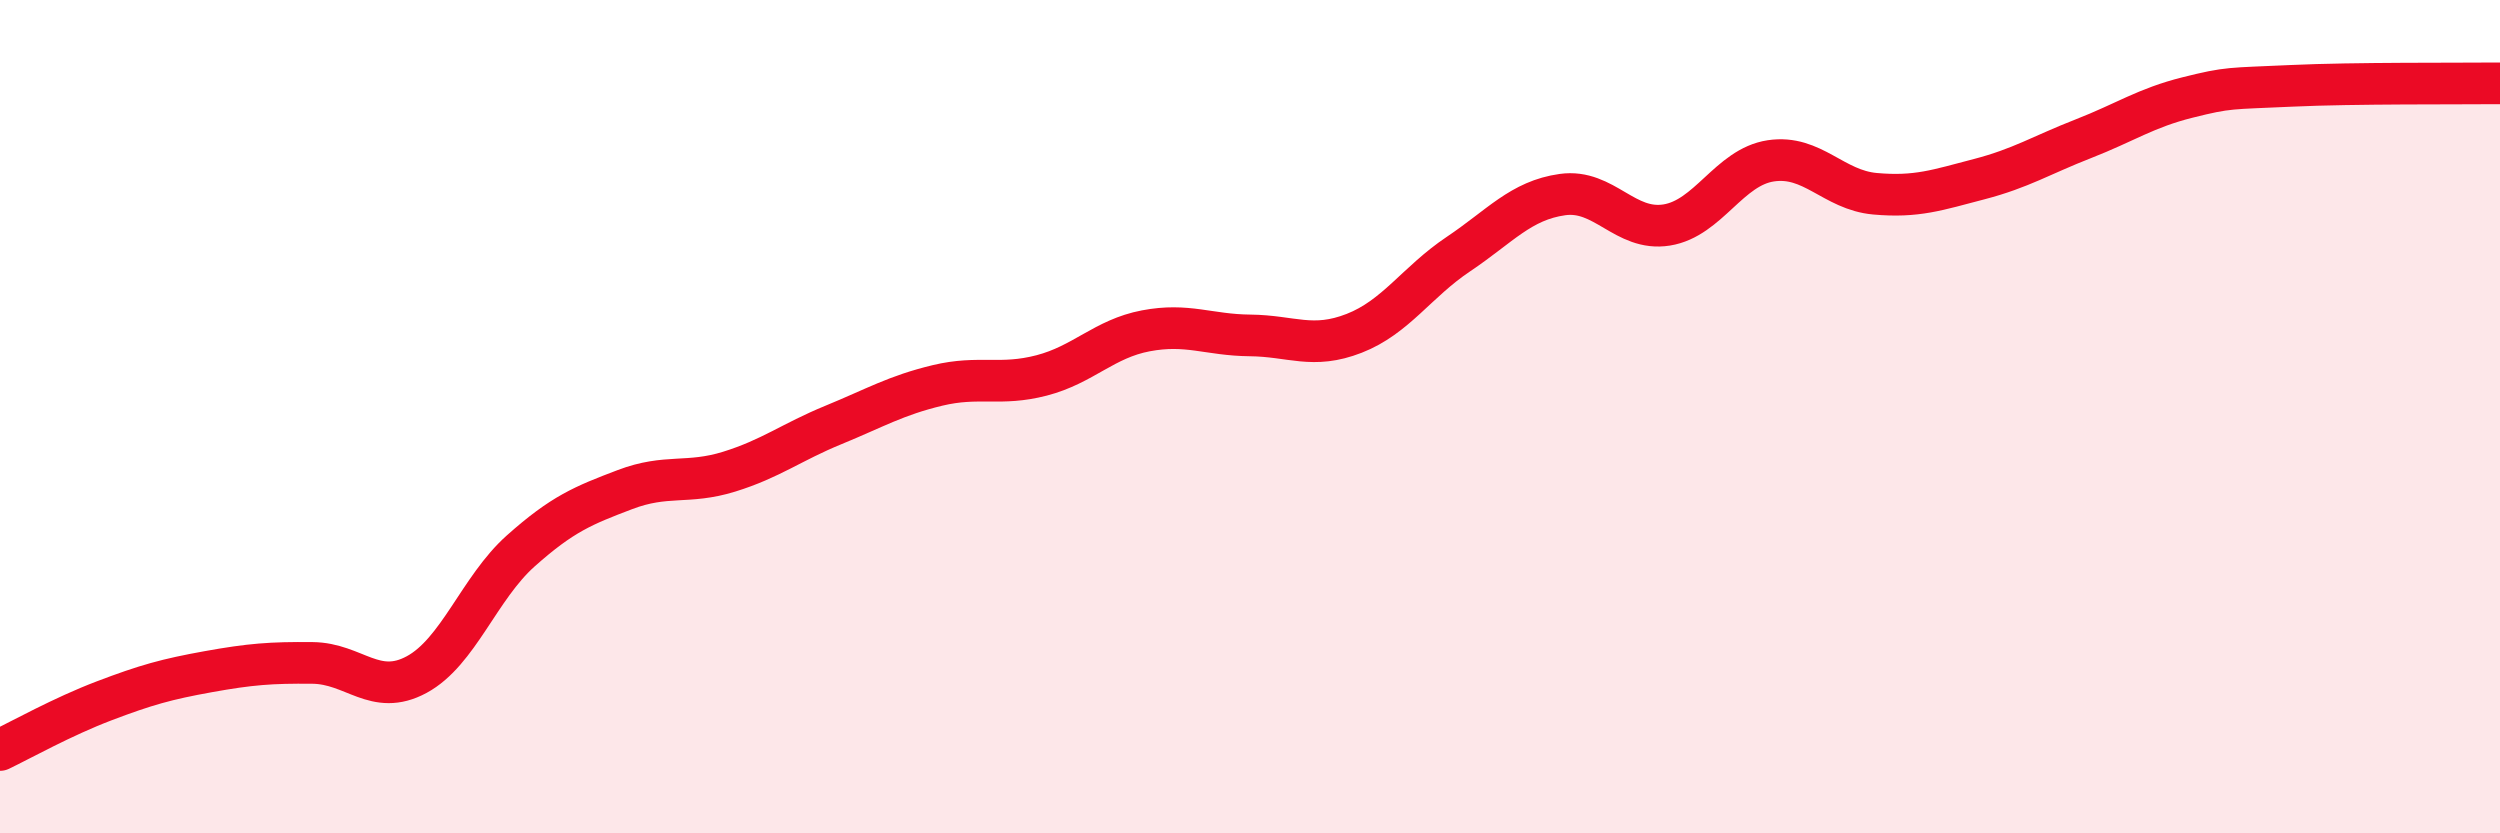
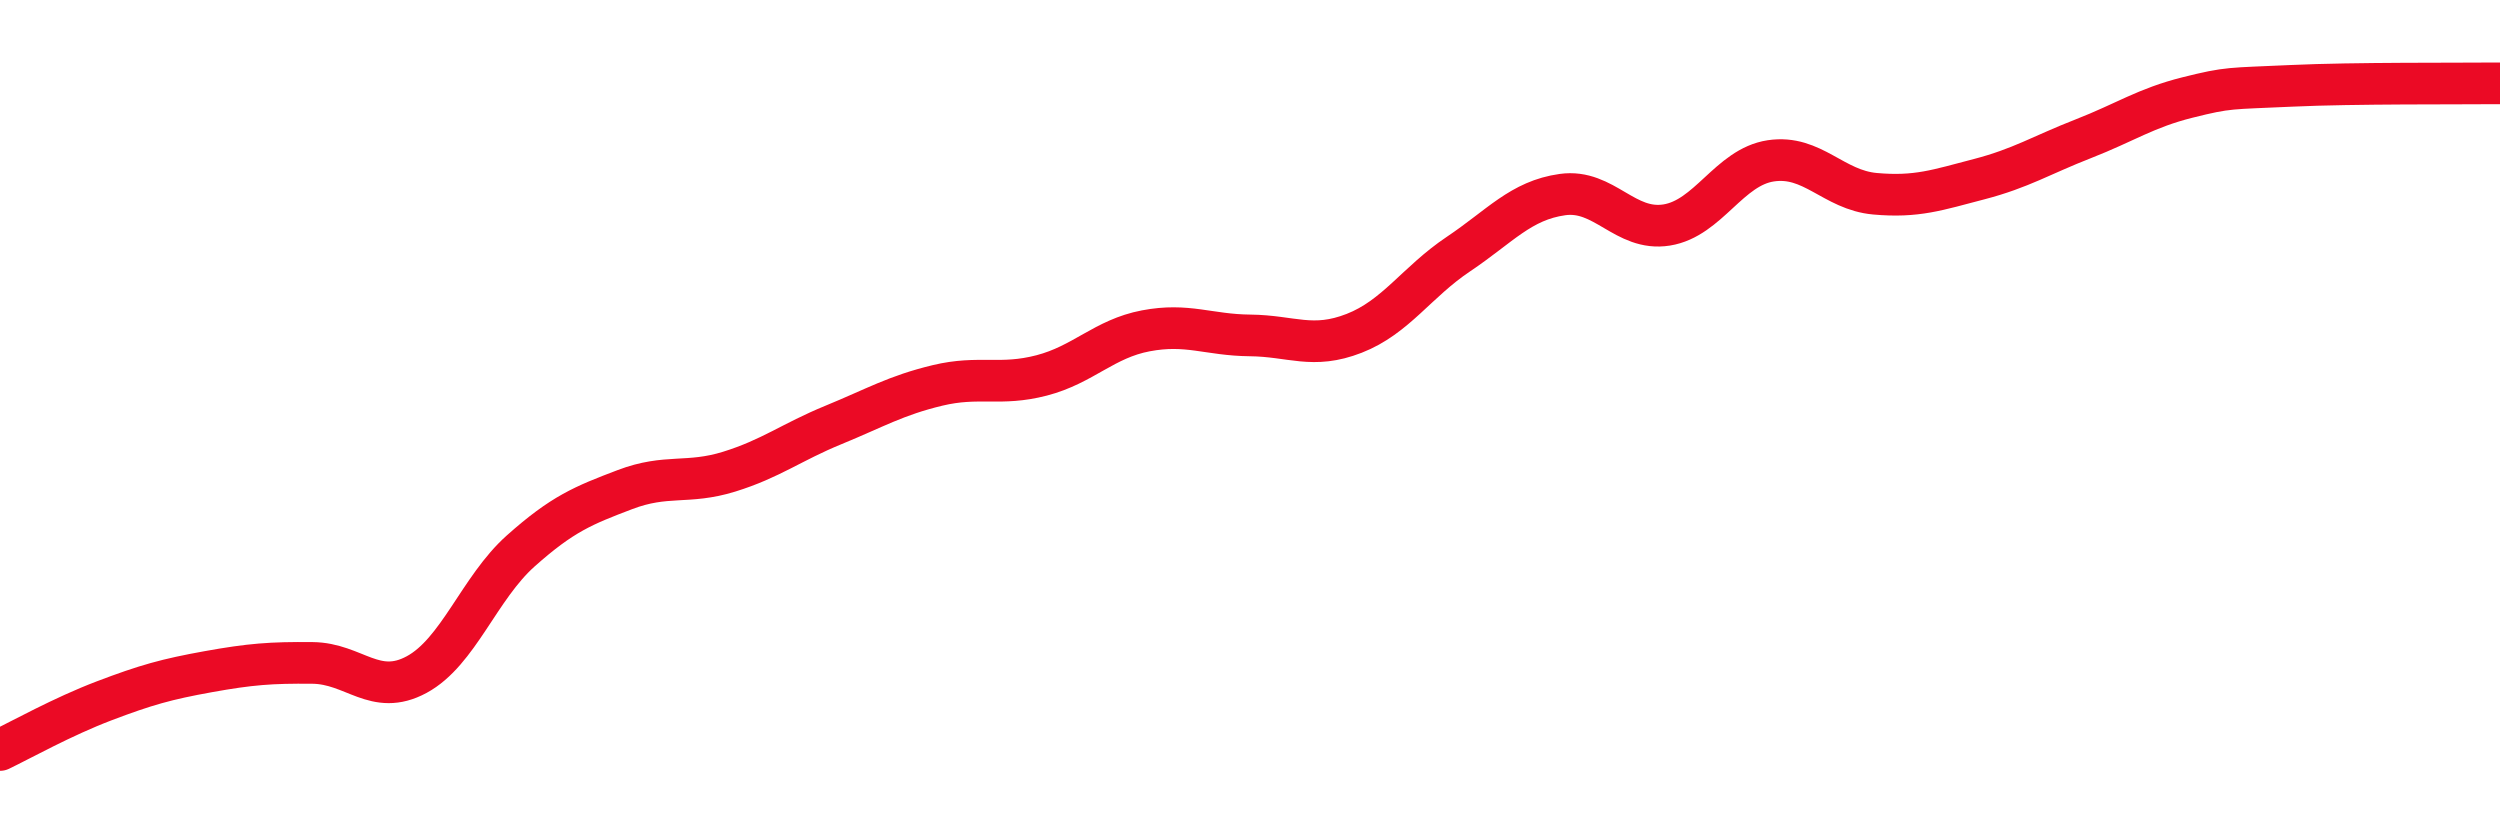
<svg xmlns="http://www.w3.org/2000/svg" width="60" height="20" viewBox="0 0 60 20">
-   <path d="M 0,18 C 0.5,17.76 1.5,17.2 2.5,16.82 C 3.5,16.44 4,16.3 5,16.12 C 6,15.94 6.5,15.9 7.5,15.91 C 8.5,15.92 9,16.73 10,16.19 C 11,15.65 11.5,14.11 12.5,13.22 C 13.5,12.33 14,12.13 15,11.75 C 16,11.37 16.5,11.63 17.5,11.32 C 18.5,11.01 19,10.61 20,10.2 C 21,9.79 21.5,9.49 22.5,9.25 C 23.5,9.01 24,9.27 25,9.01 C 26,8.75 26.5,8.13 27.5,7.94 C 28.5,7.75 29,8.04 30,8.05 C 31,8.06 31.5,8.39 32.5,8 C 33.5,7.61 34,6.77 35,6.1 C 36,5.43 36.5,4.81 37.5,4.67 C 38.5,4.53 39,5.56 40,5.4 C 41,5.24 41.5,4.01 42.5,3.86 C 43.5,3.71 44,4.56 45,4.65 C 46,4.74 46.5,4.56 47.5,4.3 C 48.5,4.04 49,3.72 50,3.33 C 51,2.94 51.5,2.59 52.5,2.34 C 53.5,2.09 53.5,2.13 55,2.06 C 56.5,1.99 59,2.01 60,2L60 20L0 20Z" fill="#EB0A25" opacity="0.1" stroke-linecap="round" stroke-linejoin="round" />
  <path d="M 0,18 C 0.5,17.76 1.5,17.2 2.5,16.82 C 3.5,16.44 4,16.3 5,16.12 C 6,15.94 6.5,15.9 7.5,15.91 C 8.5,15.92 9,16.73 10,16.19 C 11,15.65 11.5,14.11 12.5,13.22 C 13.5,12.33 14,12.13 15,11.75 C 16,11.37 16.5,11.63 17.5,11.32 C 18.5,11.01 19,10.61 20,10.2 C 21,9.79 21.5,9.49 22.5,9.25 C 23.5,9.01 24,9.27 25,9.01 C 26,8.75 26.5,8.13 27.5,7.94 C 28.5,7.75 29,8.04 30,8.05 C 31,8.06 31.5,8.39 32.5,8 C 33.5,7.61 34,6.77 35,6.1 C 36,5.43 36.5,4.81 37.5,4.67 C 38.5,4.53 39,5.56 40,5.4 C 41,5.24 41.5,4.01 42.5,3.86 C 43.5,3.71 44,4.56 45,4.65 C 46,4.74 46.5,4.56 47.5,4.3 C 48.5,4.04 49,3.72 50,3.33 C 51,2.94 51.5,2.59 52.5,2.34 C 53.5,2.09 53.5,2.13 55,2.06 C 56.5,1.99 59,2.01 60,2" stroke="#EB0A25" stroke-width="1" fill="none" stroke-linecap="round" stroke-linejoin="round" />
</svg>